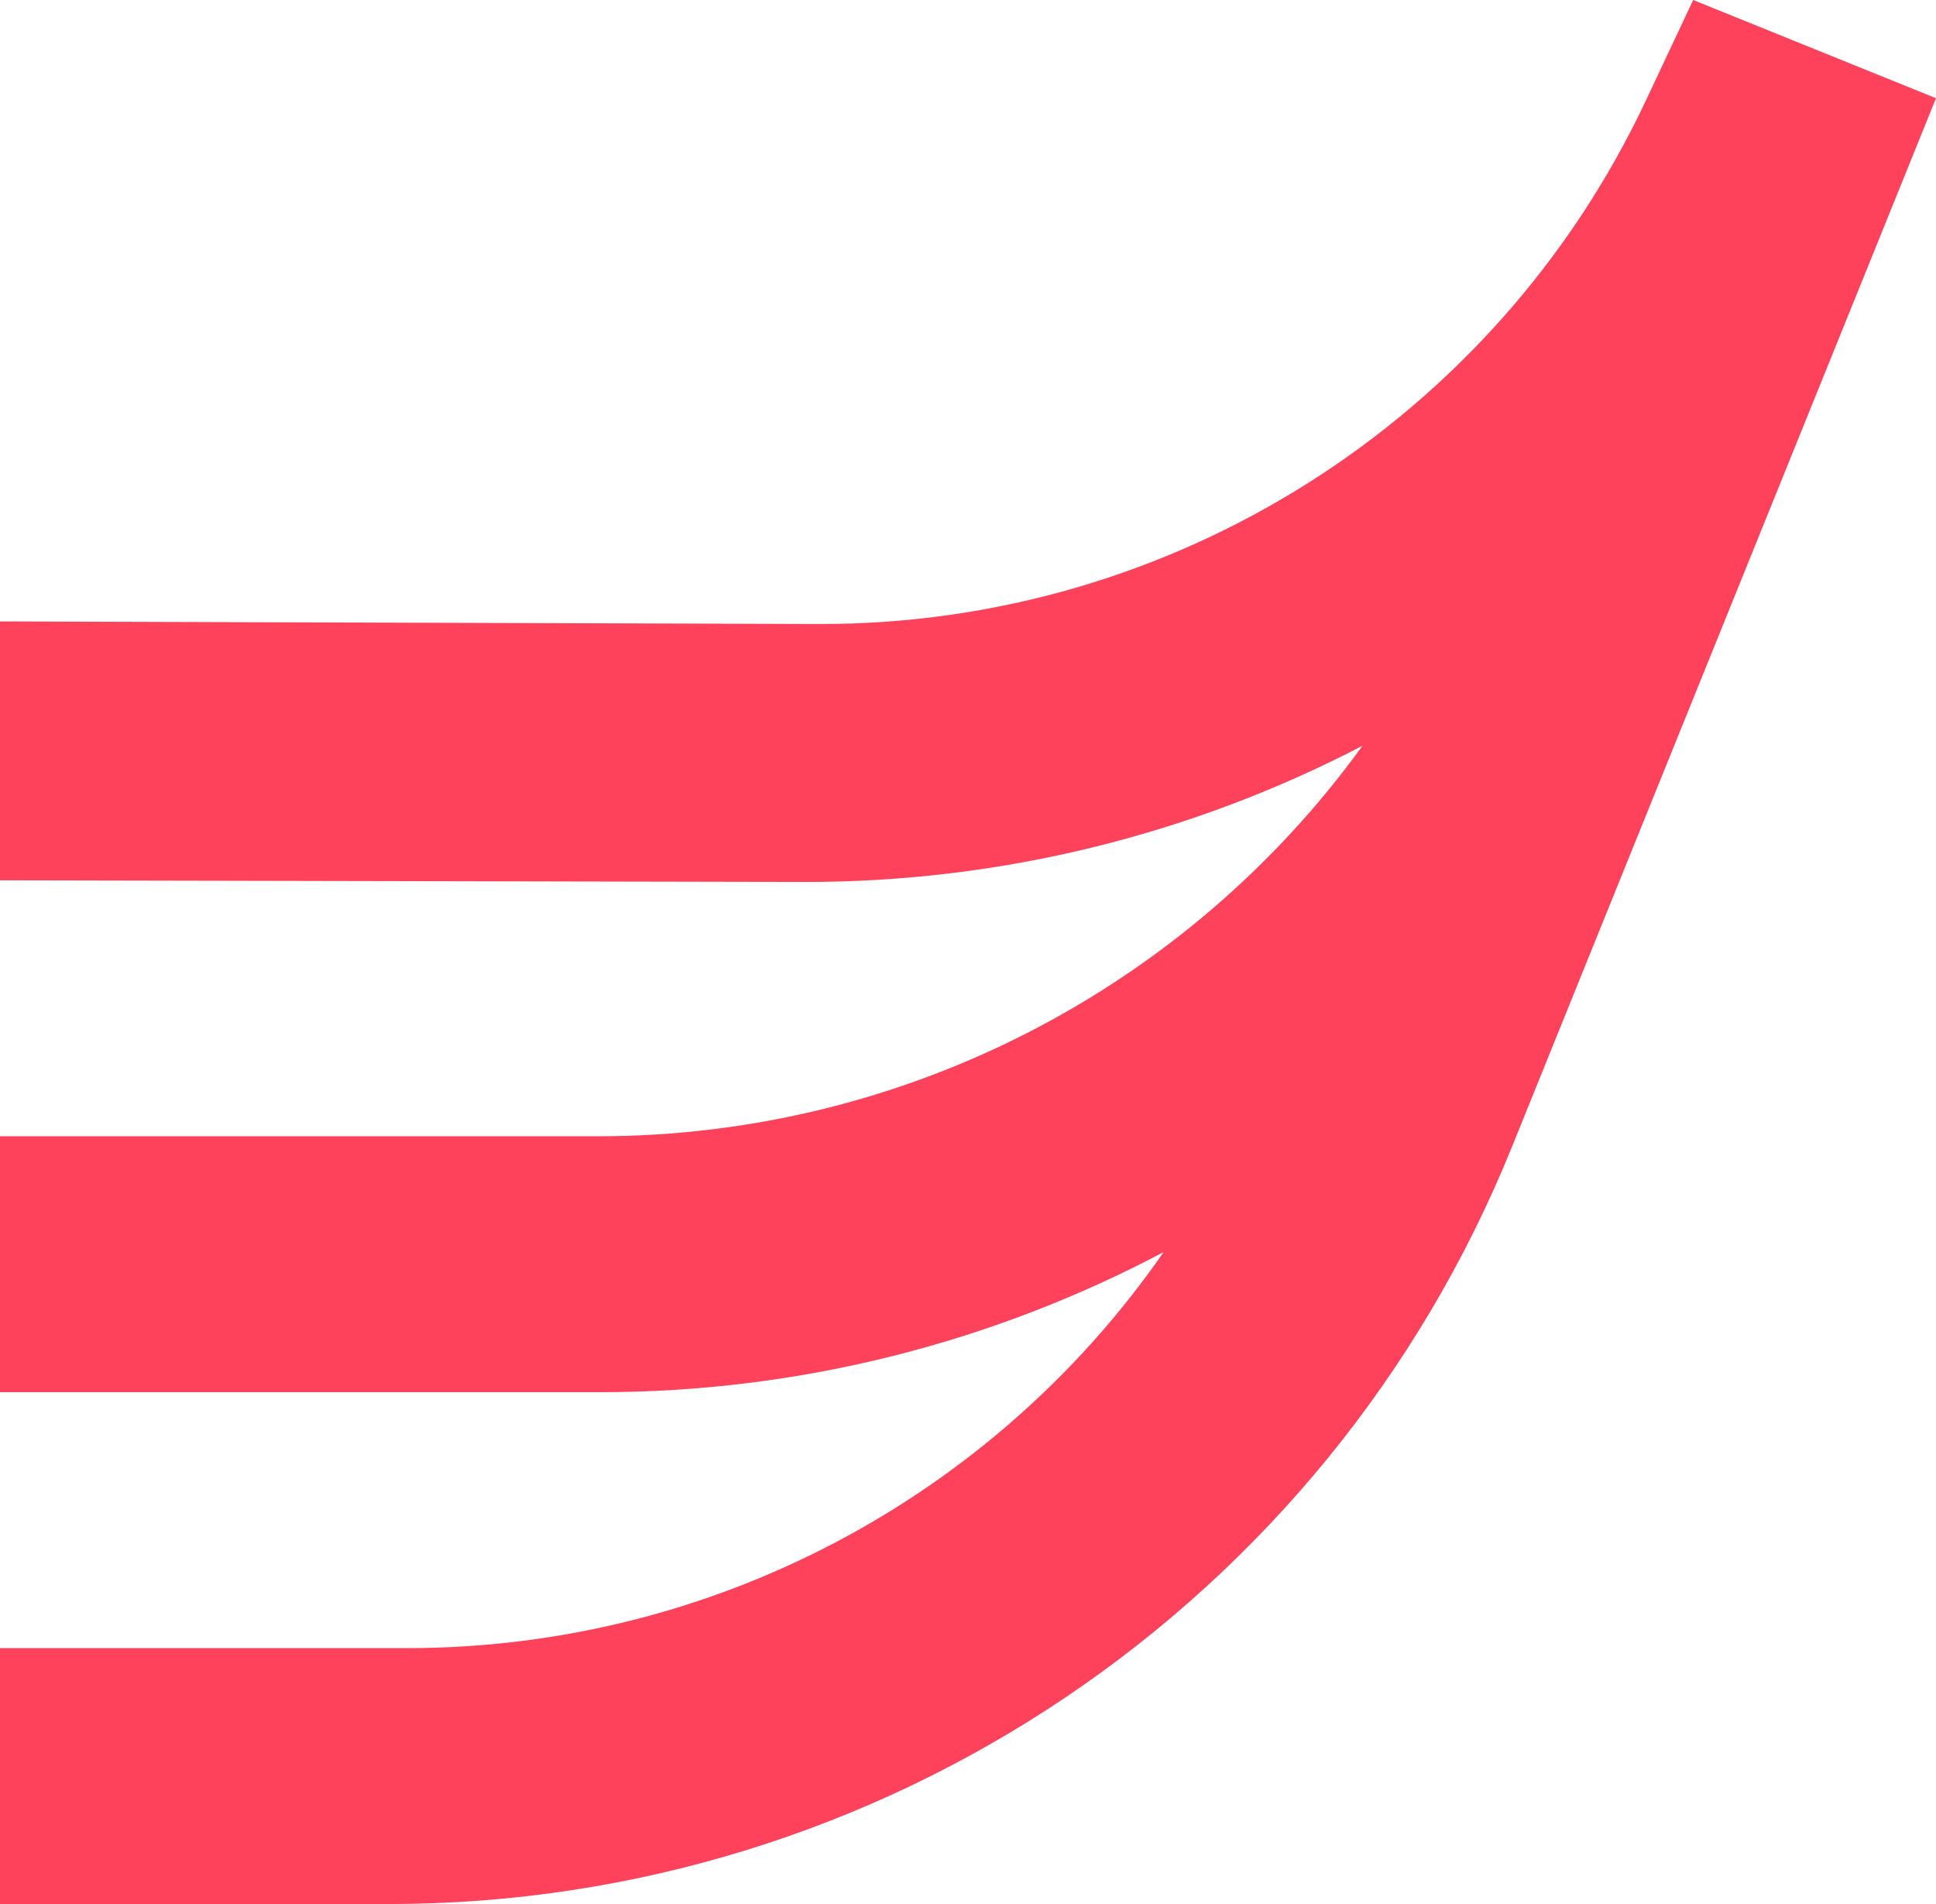
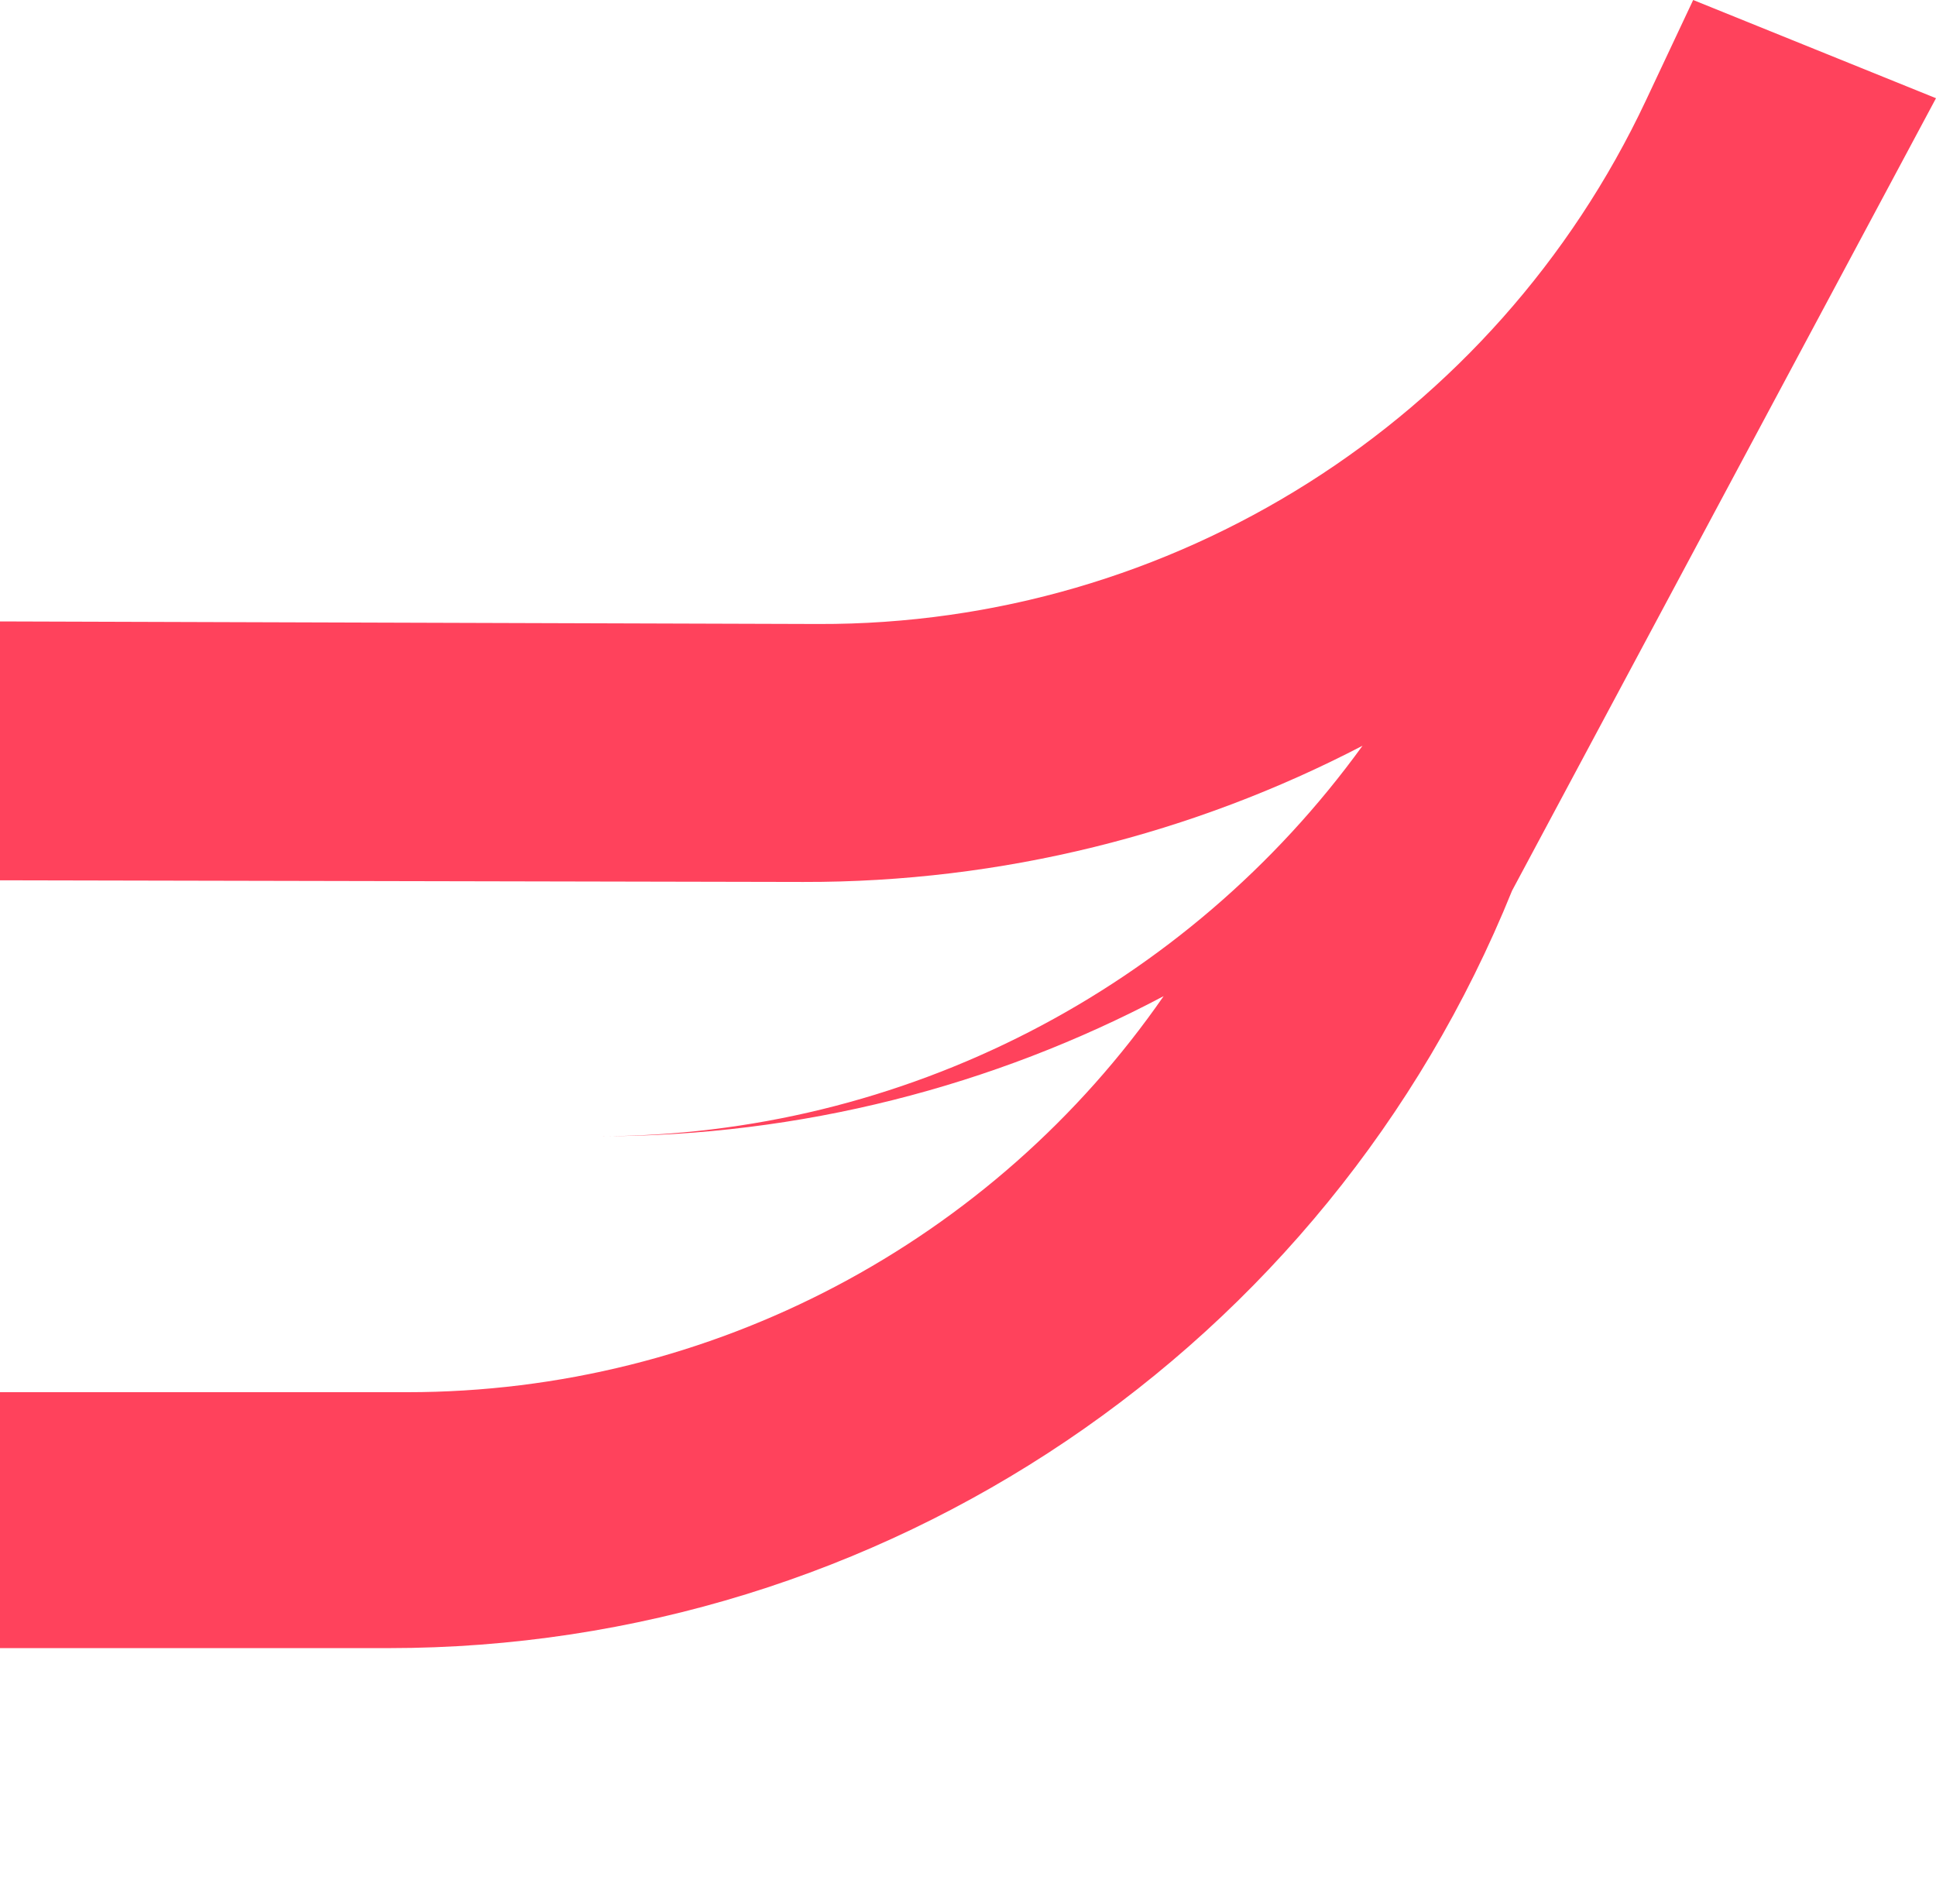
<svg xmlns="http://www.w3.org/2000/svg" id="a" viewBox="0 0 504.35 496.11">
  <defs>
    <style>.b{fill:#ff425c;}</style>
  </defs>
-   <path class="b" d="M441.09,0l-12.34,26.23c-39.27,83.46-123.33,136.63-215.56,136.35L0,161.91v67.45l209.26,.43c51.84,.11,101.61-12.54,145.69-35.49-45.71,63.19-119.48,101.75-199.21,101.75H0v66.68H156.18c52.37,0,102.59-13.02,146.96-36.51-44.33,63.97-117.65,103.19-197.04,103.19H0v66.68H101.25c128.65,0,244.44-78.08,292.66-197.35L504.35,25.59,441.09,0Z" />
+   <path class="b" d="M441.09,0l-12.34,26.23c-39.27,83.46-123.33,136.63-215.56,136.35L0,161.91v67.45l209.26,.43c51.84,.11,101.61-12.54,145.69-35.49-45.71,63.19-119.48,101.75-199.21,101.75H0H156.18c52.37,0,102.59-13.02,146.96-36.51-44.33,63.97-117.65,103.19-197.04,103.19H0v66.68H101.25c128.65,0,244.44-78.08,292.66-197.35L504.35,25.59,441.09,0Z" />
</svg>